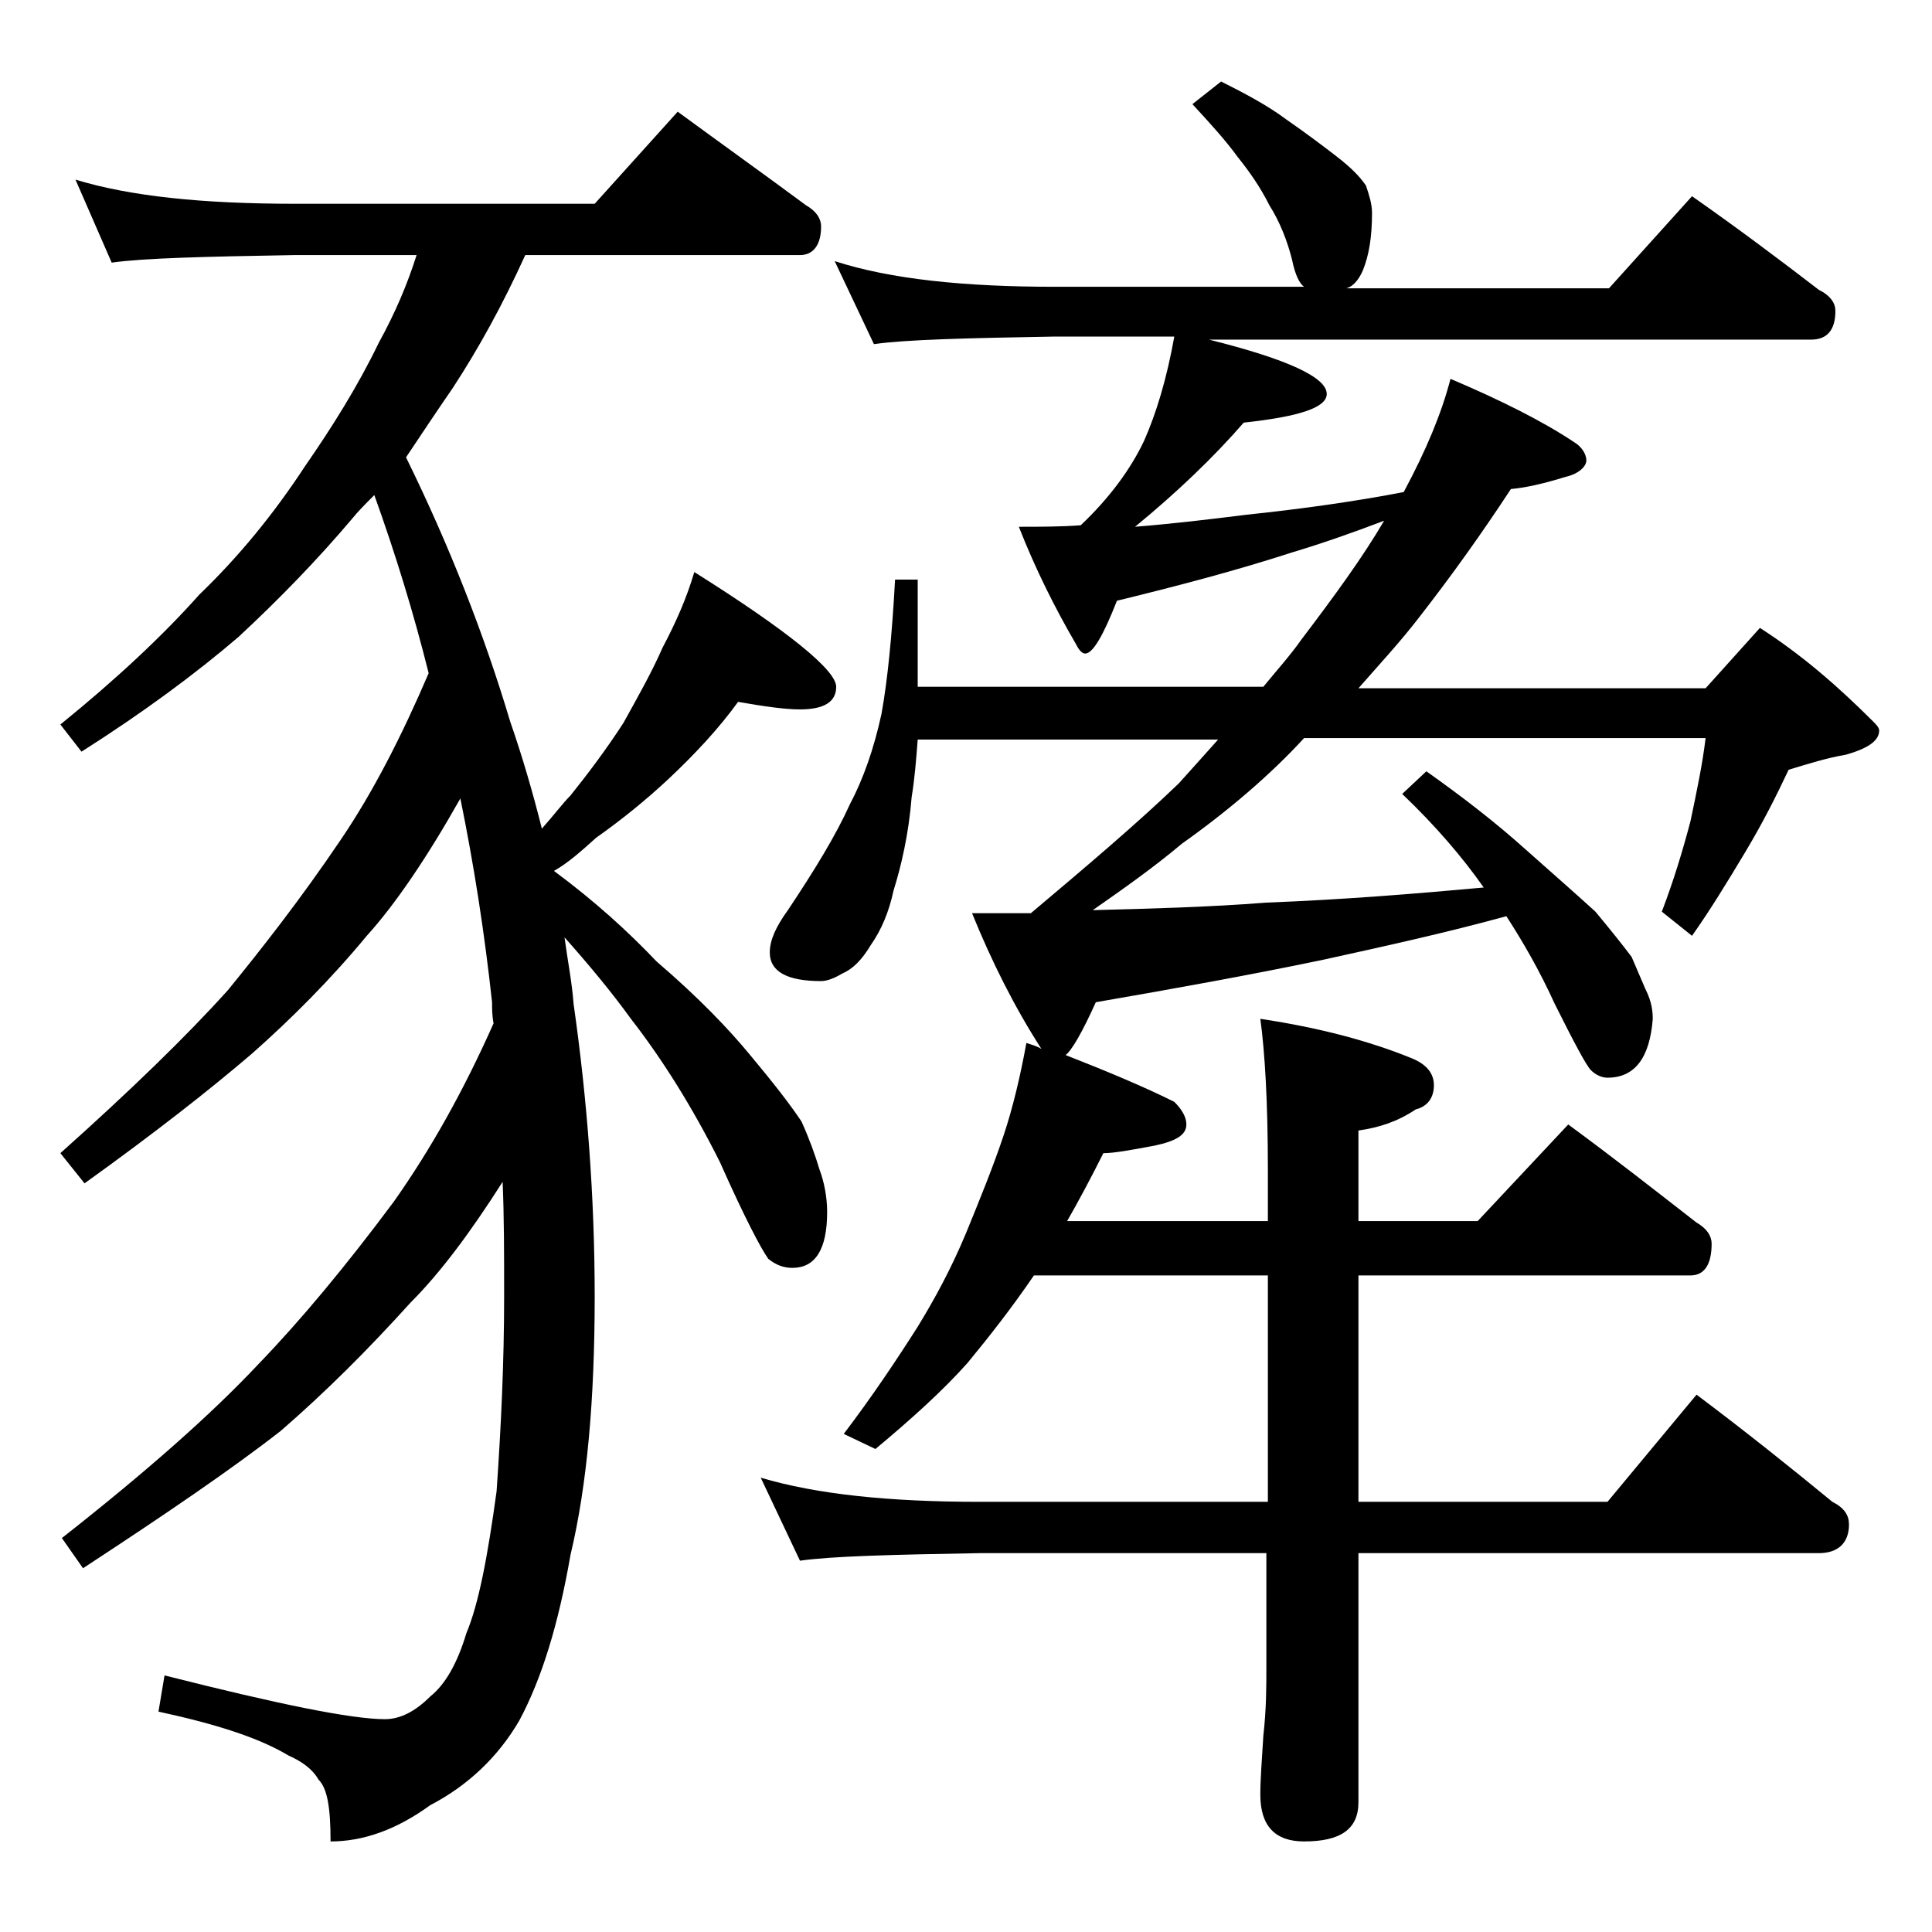
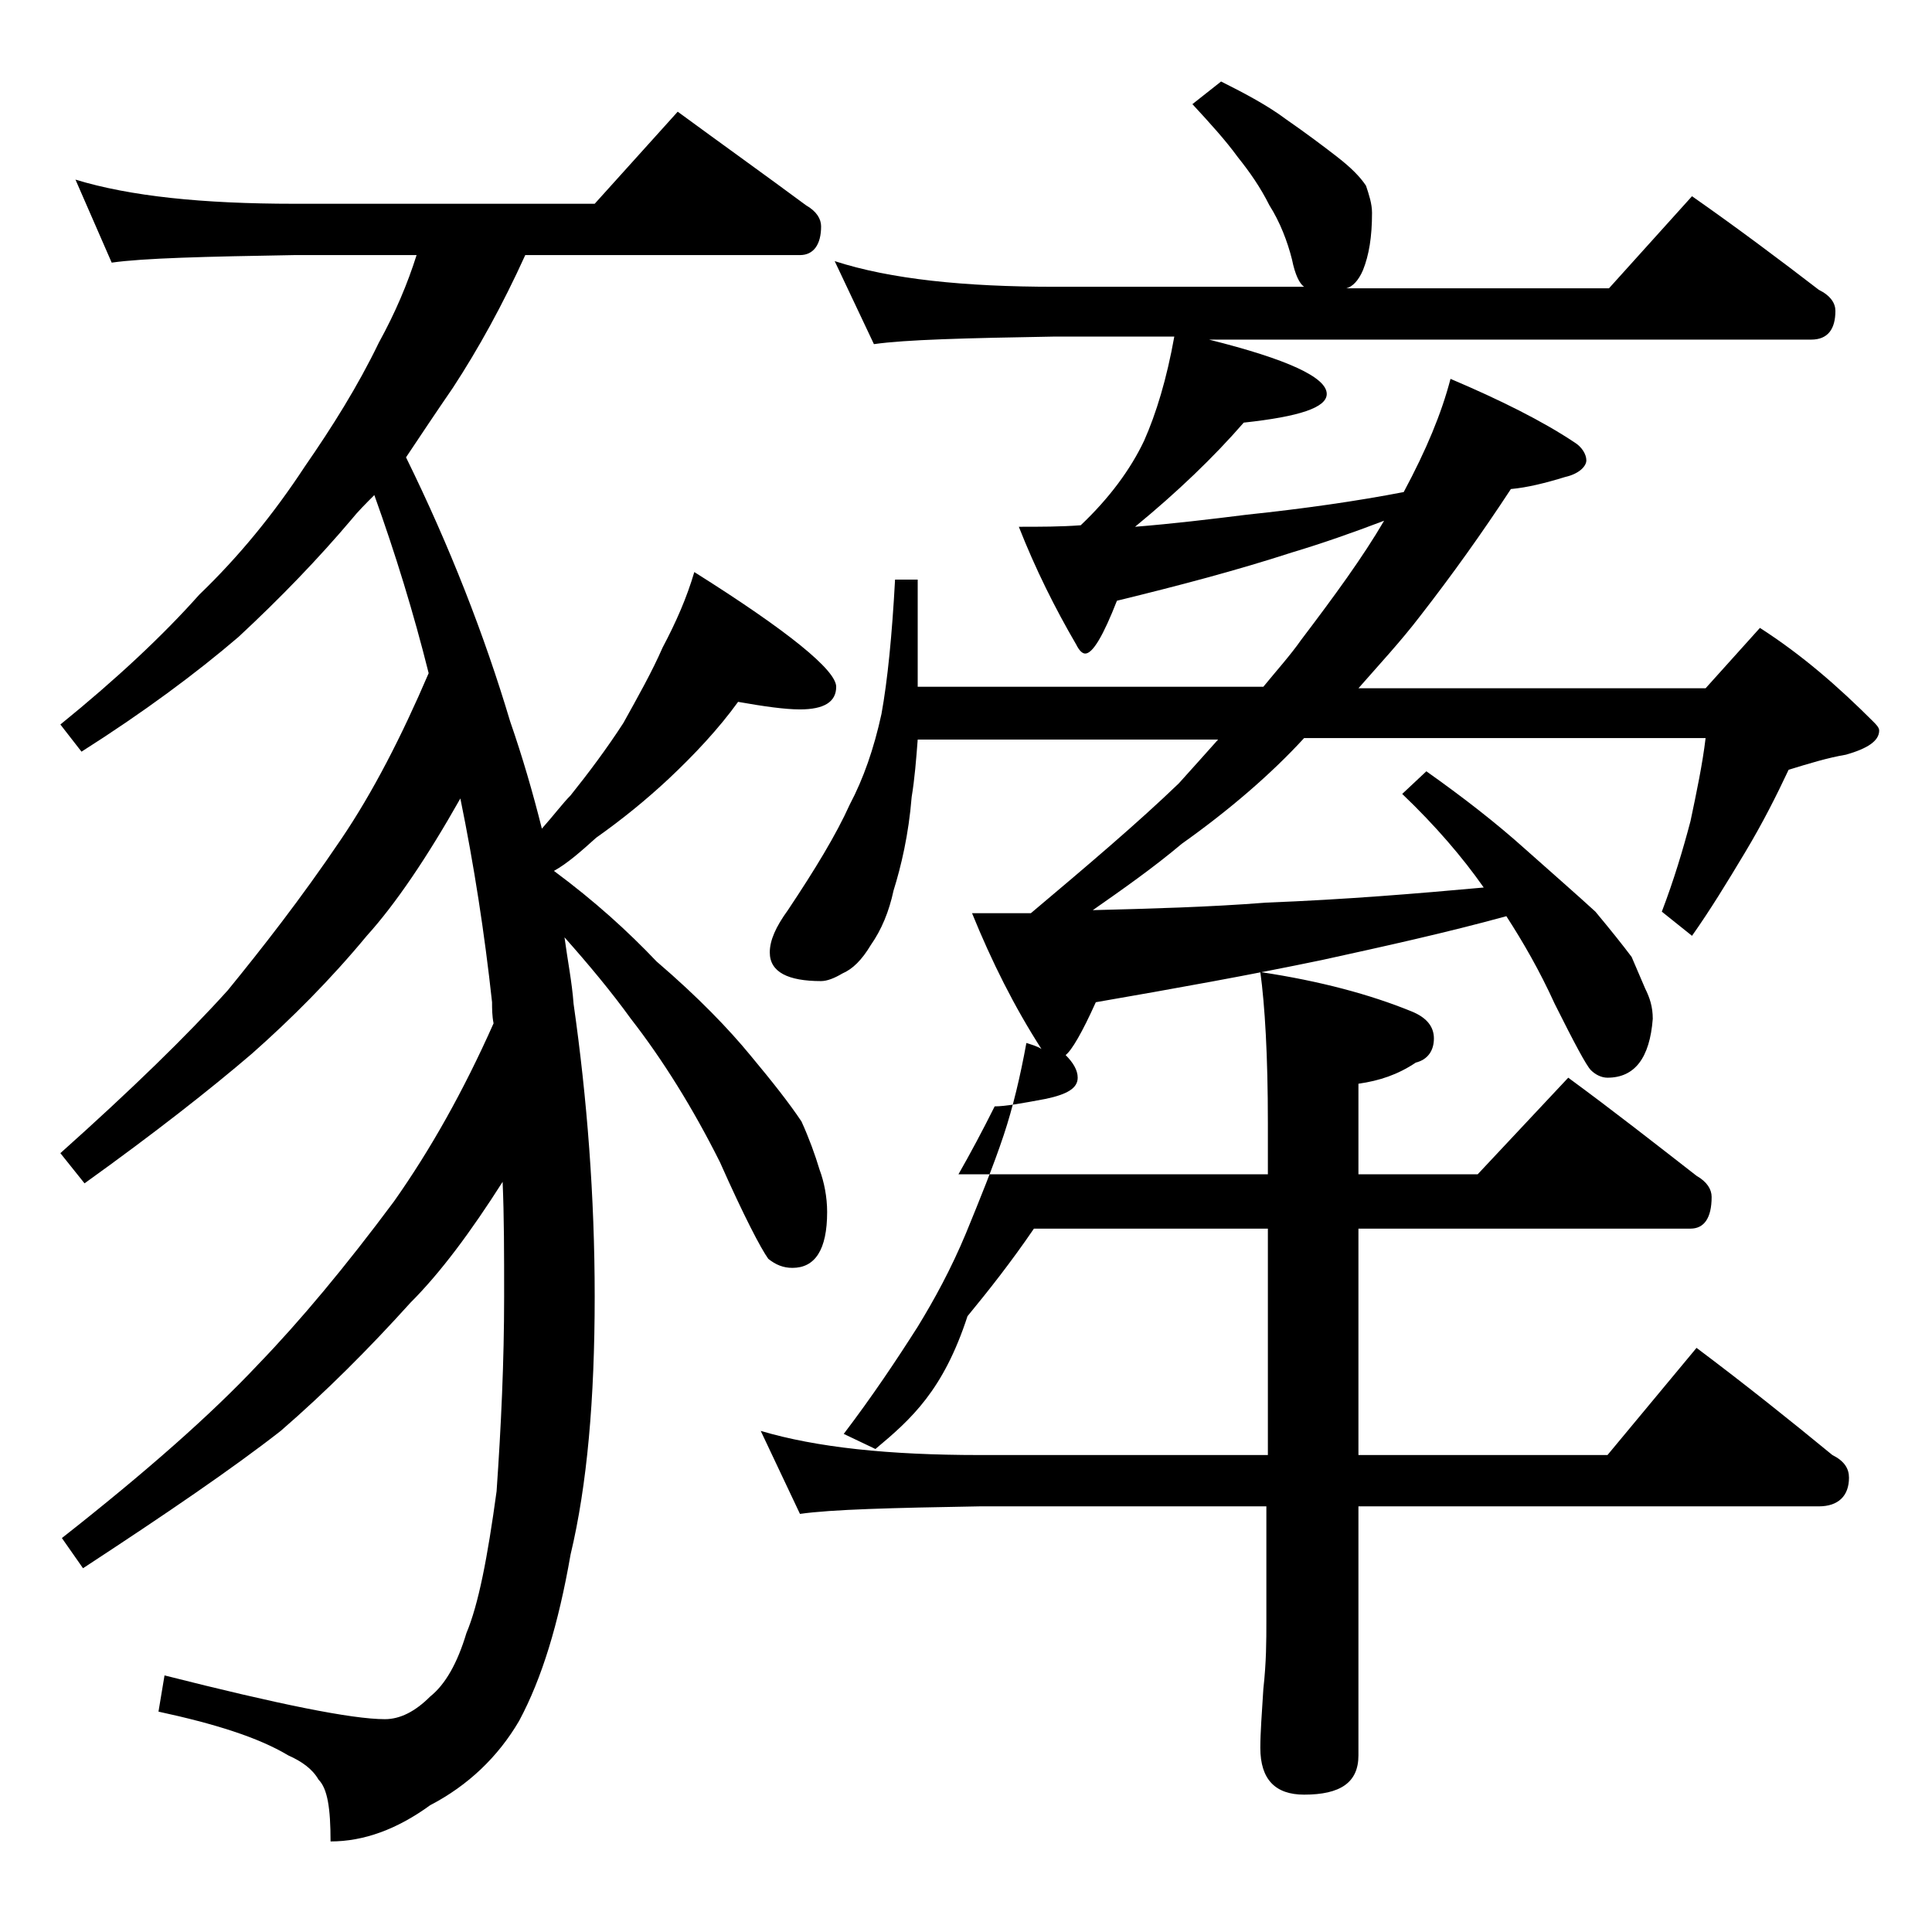
<svg xmlns="http://www.w3.org/2000/svg" version="1.1" id="Layer_1" x="0px" y="0px" viewBox="0 0 128 128" enable-background="new 0 0 128 128" xml:space="preserve">
-   <path d="M5,11.9c3.6,1.1,8.4,1.6,14.5,1.6h19.9l5.5-6.1c3,2.2,5.8,4.2,8.5,6.2c0.7,0.4,1,0.9,1,1.4c0,1.2-0.5,1.9-1.4,1.9H34.8  c-1.5,3.3-3.1,6.2-4.8,8.8c-1.1,1.6-2.1,3.1-3.1,4.6c2.9,5.9,5.2,11.8,6.9,17.5c0.8,2.3,1.5,4.7,2.1,7.1c0.8-0.9,1.4-1.7,1.9-2.2  c1.2-1.5,2.4-3.1,3.5-4.8c1-1.8,1.9-3.4,2.6-5c0.9-1.7,1.6-3.3,2.1-5c6.2,3.9,9.4,6.5,9.4,7.6c0,1-0.8,1.5-2.4,1.5  c-1,0-2.4-0.2-4.1-0.5c-1.3,1.8-2.9,3.5-4.6,5.1c-1.5,1.4-3.1,2.7-4.8,3.9c-1,0.9-1.9,1.7-2.8,2.2c2.7,2,4.9,4,6.8,6  c2.8,2.4,4.8,4.5,6.2,6.2c1.5,1.8,2.6,3.2,3.4,4.4c0.5,1.1,0.9,2.2,1.2,3.2c0.3,0.8,0.5,1.8,0.5,2.8C54.8,82.8,54,84,52.5,84  c-0.6,0-1.1-0.2-1.6-0.6c-0.5-0.7-1.6-2.8-3.2-6.4c-1.8-3.6-3.8-6.8-5.9-9.5c-1.3-1.8-2.8-3.6-4.4-5.4c0.2,1.5,0.5,3,0.6,4.4  c0.9,6.3,1.4,12.8,1.4,19.4c0,6.8-0.5,12.5-1.6,17.1c-0.8,4.6-1.9,8.2-3.4,11c-1.4,2.4-3.4,4.3-5.9,5.6c-2.2,1.6-4.4,2.4-6.6,2.4  c0-2.2-0.2-3.5-0.8-4.1c-0.4-0.7-1.1-1.2-2-1.6c-2-1.2-4.9-2.1-8.6-2.9l0.4-2.4c7.5,1.9,12.4,2.9,14.6,2.9c1,0,2-0.5,3-1.5  c1-0.8,1.8-2.2,2.4-4.2c0.8-1.9,1.4-5,2-9.4c0.3-4.3,0.5-8.6,0.5-12.9c0-2.8,0-5.3-0.1-7.6c-2.1,3.3-4.1,6-6.1,8  c-2.8,3.1-5.6,5.9-8.6,8.5c-3.2,2.5-7.6,5.5-13.1,9.1l-1.4-2c5.6-4.4,9.9-8.2,13-11.5c2.8-2.9,5.8-6.5,9-10.8  c2.4-3.4,4.6-7.3,6.6-11.8c-0.1-0.5-0.1-1-0.1-1.4c-0.5-4.6-1.2-9.1-2.1-13.5c-2.2,3.9-4.3,7-6.2,9.1c-2.4,2.9-5,5.5-7.6,7.8  c-2.8,2.4-6.5,5.3-11.1,8.6L4,76.4c4.7-4.2,8.4-7.8,11.1-10.8c2.2-2.7,4.8-6,7.5-10c2.1-3.1,4-6.8,5.8-11c-1-4-2.2-7.9-3.6-11.8  c-0.6,0.6-1.1,1.1-1.5,1.6c-2.2,2.6-4.7,5.2-7.5,7.8c-2.8,2.4-6.3,5-10.4,7.6L4,48c3.7-3,6.8-5.9,9.2-8.6c2.6-2.5,4.9-5.3,7-8.5  c1.8-2.6,3.5-5.3,4.9-8.2c1.1-2,1.9-3.9,2.5-5.8h-8.1c-5.9,0.1-10,0.2-12.1,0.5L5,11.9z M80.9,5.4C82.5,6.2,84,7,85.2,7.9  c1.3,0.9,2.5,1.8,3.4,2.5c0.9,0.7,1.5,1.3,1.9,1.9c0.2,0.6,0.4,1.2,0.4,1.8c0,1.6-0.2,2.8-0.6,3.8c-0.3,0.7-0.7,1.1-1.1,1.2h17.4  l5.5-6.1c3,2.1,5.8,4.2,8.4,6.2c0.8,0.4,1.1,0.9,1.1,1.4c0,1.2-0.5,1.9-1.6,1.9H80.1c5.2,1.3,7.8,2.5,7.8,3.6c0,0.9-1.8,1.5-5.5,1.9  c-2,2.3-4.4,4.6-7.2,6.9c2.5-0.2,5-0.5,7.4-0.8c3.8-0.4,7.3-0.9,10.4-1.5c1.5-2.8,2.5-5.2,3.1-7.5c3.3,1.4,6.1,2.8,8.2,4.2  c0.5,0.3,0.8,0.8,0.8,1.2s-0.5,0.9-1.4,1.1c-1.3,0.4-2.5,0.7-3.6,0.8c-1.9,2.9-3.9,5.7-6,8.4c-1.3,1.7-2.7,3.2-4.1,4.8h23l3.6-4  c2.8,1.8,5.2,3.9,7.5,6.2c0.2,0.2,0.4,0.4,0.4,0.6c0,0.7-0.8,1.2-2.2,1.6c-1.2,0.2-2.5,0.6-3.8,1c-0.8,1.7-1.7,3.5-2.9,5.5  c-1.2,2-2.3,3.8-3.5,5.5l-2-1.6c0.8-2.1,1.4-4.1,1.9-6c0.4-1.9,0.8-3.8,1-5.5H86.4c-2.2,2.4-5,4.8-8.1,7c-1.9,1.6-3.9,3-5.9,4.4  c3.8-0.1,7.7-0.2,11.5-0.5c5.2-0.2,10-0.6,14.4-1c-1.4-2-3.2-4.1-5.4-6.2l1.6-1.5c2.4,1.7,4.6,3.4,6.6,5.2c1.8,1.6,3.4,3,4.6,4.1  c1,1.2,1.8,2.2,2.4,3c0.3,0.7,0.6,1.4,0.9,2.1c0.3,0.6,0.5,1.2,0.5,2c-0.2,2.6-1.2,3.9-3,3.9c-0.4,0-0.8-0.2-1.1-0.5  c-0.3-0.3-1.1-1.8-2.4-4.4c-1-2.2-2.1-4.1-3.2-5.8c-4,1.1-8.1,2-12.2,2.9c-4.8,1-9.8,1.9-15,2.8c-0.9,2-1.6,3.2-2,3.5  c2.8,1.1,5.2,2.1,7.2,3.1c0.5,0.5,0.8,1,0.8,1.5c0,0.7-0.7,1.1-2.1,1.4c-1.6,0.3-2.7,0.5-3.4,0.5c-0.8,1.6-1.6,3.1-2.4,4.5H84v-3.4  c0-4.5-0.2-7.8-0.5-10c4,0.6,7.3,1.5,10,2.6c1,0.4,1.5,1,1.5,1.8c0,0.8-0.4,1.4-1.2,1.6c-1.2,0.8-2.4,1.2-3.8,1.4v6h7.9l6-6.4  c3,2.2,5.8,4.4,8.5,6.5c0.7,0.4,1,0.9,1,1.4c0,1.4-0.5,2.1-1.4,2.1H90v15h16.5l5.9-7.1c3.2,2.4,6.2,4.8,9,7.1  c0.8,0.4,1.1,0.9,1.1,1.5c0,1.2-0.7,1.9-2,1.9H90v16.5c0,1.8-1.2,2.6-3.6,2.6c-1.9,0-2.9-1-2.9-3.1c0-1,0.1-2.3,0.2-3.9  c0.2-1.8,0.2-3.2,0.2-4.5v-7.6H64.9c-5.8,0.1-9.8,0.2-11.9,0.5l-2.6-5.5c3.7,1.1,8.5,1.6,14.5,1.6H84v-15H68.5  c-1.5,2.2-3,4.1-4.4,5.8C62.5,92.1,60.4,94,58,96l-2.1-1c1.9-2.5,3.5-4.9,4.9-7.1c1.1-1.8,2.2-3.8,3.2-6.2c0.9-2.2,1.8-4.4,2.5-6.5  c0.6-1.8,1.1-3.9,1.5-6.1c0.3,0.1,0.7,0.2,1,0.4c-1.8-2.8-3.3-5.8-4.6-9h3.9c3.8-3.2,7.1-6,9.8-8.6c0.9-1,1.8-2,2.6-2.9H60.8  c-0.1,1.3-0.2,2.6-0.4,3.8c-0.2,2.5-0.7,4.6-1.2,6.2c-0.3,1.4-0.8,2.6-1.5,3.6c-0.6,1-1.2,1.6-1.9,1.9c-0.5,0.3-1,0.5-1.4,0.5  c-2.2,0-3.4-0.6-3.4-1.9c0-0.8,0.4-1.7,1.2-2.8c1.8-2.7,3.2-5,4.1-7c0.9-1.7,1.6-3.7,2.1-6c0.4-2.2,0.7-5.2,0.9-8.9h1.5v7.1h22.9  c0.9-1.1,1.8-2.1,2.5-3.1c2.2-2.9,4.1-5.5,5.5-7.9c-2.1,0.8-4.1,1.5-6.1,2.1c-3.7,1.2-7.5,2.2-11.6,3.2c-0.9,2.3-1.6,3.5-2.1,3.5  c-0.2,0-0.4-0.2-0.6-0.6c-1.4-2.4-2.7-5-3.8-7.8c1.4,0,2.8,0,4.1-0.1c1.9-1.8,3.3-3.7,4.2-5.6c0.8-1.8,1.5-4.1,2-6.9h-8  c-5.8,0.1-9.8,0.2-11.9,0.5l-2.6-5.5C59,18.5,63.9,19,69.9,19h16.5c-0.3-0.2-0.6-0.8-0.8-1.8c-0.3-1.2-0.8-2.5-1.5-3.6  c-0.6-1.2-1.3-2.2-2.1-3.2c-0.8-1.1-1.8-2.2-3-3.5L80.9,5.4z" />
+   <path d="M5,11.9c3.6,1.1,8.4,1.6,14.5,1.6h19.9l5.5-6.1c3,2.2,5.8,4.2,8.5,6.2c0.7,0.4,1,0.9,1,1.4c0,1.2-0.5,1.9-1.4,1.9H34.8  c-1.5,3.3-3.1,6.2-4.8,8.8c-1.1,1.6-2.1,3.1-3.1,4.6c2.9,5.9,5.2,11.8,6.9,17.5c0.8,2.3,1.5,4.7,2.1,7.1c0.8-0.9,1.4-1.7,1.9-2.2  c1.2-1.5,2.4-3.1,3.5-4.8c1-1.8,1.9-3.4,2.6-5c0.9-1.7,1.6-3.3,2.1-5c6.2,3.9,9.4,6.5,9.4,7.6c0,1-0.8,1.5-2.4,1.5  c-1,0-2.4-0.2-4.1-0.5c-1.3,1.8-2.9,3.5-4.6,5.1c-1.5,1.4-3.1,2.7-4.8,3.9c-1,0.9-1.9,1.7-2.8,2.2c2.7,2,4.9,4,6.8,6  c2.8,2.4,4.8,4.5,6.2,6.2c1.5,1.8,2.6,3.2,3.4,4.4c0.5,1.1,0.9,2.2,1.2,3.2c0.3,0.8,0.5,1.8,0.5,2.8C54.8,82.8,54,84,52.5,84  c-0.6,0-1.1-0.2-1.6-0.6c-0.5-0.7-1.6-2.8-3.2-6.4c-1.8-3.6-3.8-6.8-5.9-9.5c-1.3-1.8-2.8-3.6-4.4-5.4c0.2,1.5,0.5,3,0.6,4.4  c0.9,6.3,1.4,12.8,1.4,19.4c0,6.8-0.5,12.5-1.6,17.1c-0.8,4.6-1.9,8.2-3.4,11c-1.4,2.4-3.4,4.3-5.9,5.6c-2.2,1.6-4.4,2.4-6.6,2.4  c0-2.2-0.2-3.5-0.8-4.1c-0.4-0.7-1.1-1.2-2-1.6c-2-1.2-4.9-2.1-8.6-2.9l0.4-2.4c7.5,1.9,12.4,2.9,14.6,2.9c1,0,2-0.5,3-1.5  c1-0.8,1.8-2.2,2.4-4.2c0.8-1.9,1.4-5,2-9.4c0.3-4.3,0.5-8.6,0.5-12.9c0-2.8,0-5.3-0.1-7.6c-2.1,3.3-4.1,6-6.1,8  c-2.8,3.1-5.6,5.9-8.6,8.5c-3.2,2.5-7.6,5.5-13.1,9.1l-1.4-2c5.6-4.4,9.9-8.2,13-11.5c2.8-2.9,5.8-6.5,9-10.8  c2.4-3.4,4.6-7.3,6.6-11.8c-0.1-0.5-0.1-1-0.1-1.4c-0.5-4.6-1.2-9.1-2.1-13.5c-2.2,3.9-4.3,7-6.2,9.1c-2.4,2.9-5,5.5-7.6,7.8  c-2.8,2.4-6.5,5.3-11.1,8.6L4,76.4c4.7-4.2,8.4-7.8,11.1-10.8c2.2-2.7,4.8-6,7.5-10c2.1-3.1,4-6.8,5.8-11c-1-4-2.2-7.9-3.6-11.8  c-0.6,0.6-1.1,1.1-1.5,1.6c-2.2,2.6-4.7,5.2-7.5,7.8c-2.8,2.4-6.3,5-10.4,7.6L4,48c3.7-3,6.8-5.9,9.2-8.6c2.6-2.5,4.9-5.3,7-8.5  c1.8-2.6,3.5-5.3,4.9-8.2c1.1-2,1.9-3.9,2.5-5.8h-8.1c-5.9,0.1-10,0.2-12.1,0.5L5,11.9z M80.9,5.4C82.5,6.2,84,7,85.2,7.9  c1.3,0.9,2.5,1.8,3.4,2.5c0.9,0.7,1.5,1.3,1.9,1.9c0.2,0.6,0.4,1.2,0.4,1.8c0,1.6-0.2,2.8-0.6,3.8c-0.3,0.7-0.7,1.1-1.1,1.2h17.4  l5.5-6.1c3,2.1,5.8,4.2,8.4,6.2c0.8,0.4,1.1,0.9,1.1,1.4c0,1.2-0.5,1.9-1.6,1.9H80.1c5.2,1.3,7.8,2.5,7.8,3.6c0,0.9-1.8,1.5-5.5,1.9  c-2,2.3-4.4,4.6-7.2,6.9c2.5-0.2,5-0.5,7.4-0.8c3.8-0.4,7.3-0.9,10.4-1.5c1.5-2.8,2.5-5.2,3.1-7.5c3.3,1.4,6.1,2.8,8.2,4.2  c0.5,0.3,0.8,0.8,0.8,1.2s-0.5,0.9-1.4,1.1c-1.3,0.4-2.5,0.7-3.6,0.8c-1.9,2.9-3.9,5.7-6,8.4c-1.3,1.7-2.7,3.2-4.1,4.8h23l3.6-4  c2.8,1.8,5.2,3.9,7.5,6.2c0.2,0.2,0.4,0.4,0.4,0.6c0,0.7-0.8,1.2-2.2,1.6c-1.2,0.2-2.5,0.6-3.8,1c-0.8,1.7-1.7,3.5-2.9,5.5  c-1.2,2-2.3,3.8-3.5,5.5l-2-1.6c0.8-2.1,1.4-4.1,1.9-6c0.4-1.9,0.8-3.8,1-5.5H86.4c-2.2,2.4-5,4.8-8.1,7c-1.9,1.6-3.9,3-5.9,4.4  c3.8-0.1,7.7-0.2,11.5-0.5c5.2-0.2,10-0.6,14.4-1c-1.4-2-3.2-4.1-5.4-6.2l1.6-1.5c2.4,1.7,4.6,3.4,6.6,5.2c1.8,1.6,3.4,3,4.6,4.1  c1,1.2,1.8,2.2,2.4,3c0.3,0.7,0.6,1.4,0.9,2.1c0.3,0.6,0.5,1.2,0.5,2c-0.2,2.6-1.2,3.9-3,3.9c-0.4,0-0.8-0.2-1.1-0.5  c-0.3-0.3-1.1-1.8-2.4-4.4c-1-2.2-2.1-4.1-3.2-5.8c-4,1.1-8.1,2-12.2,2.9c-4.8,1-9.8,1.9-15,2.8c-0.9,2-1.6,3.2-2,3.5  c0.5,0.5,0.8,1,0.8,1.5c0,0.7-0.7,1.1-2.1,1.4c-1.6,0.3-2.7,0.5-3.4,0.5c-0.8,1.6-1.6,3.1-2.4,4.5H84v-3.4  c0-4.5-0.2-7.8-0.5-10c4,0.6,7.3,1.5,10,2.6c1,0.4,1.5,1,1.5,1.8c0,0.8-0.4,1.4-1.2,1.6c-1.2,0.8-2.4,1.2-3.8,1.4v6h7.9l6-6.4  c3,2.2,5.8,4.4,8.5,6.5c0.7,0.4,1,0.9,1,1.4c0,1.4-0.5,2.1-1.4,2.1H90v15h16.5l5.9-7.1c3.2,2.4,6.2,4.8,9,7.1  c0.8,0.4,1.1,0.9,1.1,1.5c0,1.2-0.7,1.9-2,1.9H90v16.5c0,1.8-1.2,2.6-3.6,2.6c-1.9,0-2.9-1-2.9-3.1c0-1,0.1-2.3,0.2-3.9  c0.2-1.8,0.2-3.2,0.2-4.5v-7.6H64.9c-5.8,0.1-9.8,0.2-11.9,0.5l-2.6-5.5c3.7,1.1,8.5,1.6,14.5,1.6H84v-15H68.5  c-1.5,2.2-3,4.1-4.4,5.8C62.5,92.1,60.4,94,58,96l-2.1-1c1.9-2.5,3.5-4.9,4.9-7.1c1.1-1.8,2.2-3.8,3.2-6.2c0.9-2.2,1.8-4.4,2.5-6.5  c0.6-1.8,1.1-3.9,1.5-6.1c0.3,0.1,0.7,0.2,1,0.4c-1.8-2.8-3.3-5.8-4.6-9h3.9c3.8-3.2,7.1-6,9.8-8.6c0.9-1,1.8-2,2.6-2.9H60.8  c-0.1,1.3-0.2,2.6-0.4,3.8c-0.2,2.5-0.7,4.6-1.2,6.2c-0.3,1.4-0.8,2.6-1.5,3.6c-0.6,1-1.2,1.6-1.9,1.9c-0.5,0.3-1,0.5-1.4,0.5  c-2.2,0-3.4-0.6-3.4-1.9c0-0.8,0.4-1.7,1.2-2.8c1.8-2.7,3.2-5,4.1-7c0.9-1.7,1.6-3.7,2.1-6c0.4-2.2,0.7-5.2,0.9-8.9h1.5v7.1h22.9  c0.9-1.1,1.8-2.1,2.5-3.1c2.2-2.9,4.1-5.5,5.5-7.9c-2.1,0.8-4.1,1.5-6.1,2.1c-3.7,1.2-7.5,2.2-11.6,3.2c-0.9,2.3-1.6,3.5-2.1,3.5  c-0.2,0-0.4-0.2-0.6-0.6c-1.4-2.4-2.7-5-3.8-7.8c1.4,0,2.8,0,4.1-0.1c1.9-1.8,3.3-3.7,4.2-5.6c0.8-1.8,1.5-4.1,2-6.9h-8  c-5.8,0.1-9.8,0.2-11.9,0.5l-2.6-5.5C59,18.5,63.9,19,69.9,19h16.5c-0.3-0.2-0.6-0.8-0.8-1.8c-0.3-1.2-0.8-2.5-1.5-3.6  c-0.6-1.2-1.3-2.2-2.1-3.2c-0.8-1.1-1.8-2.2-3-3.5L80.9,5.4z" />
</svg>